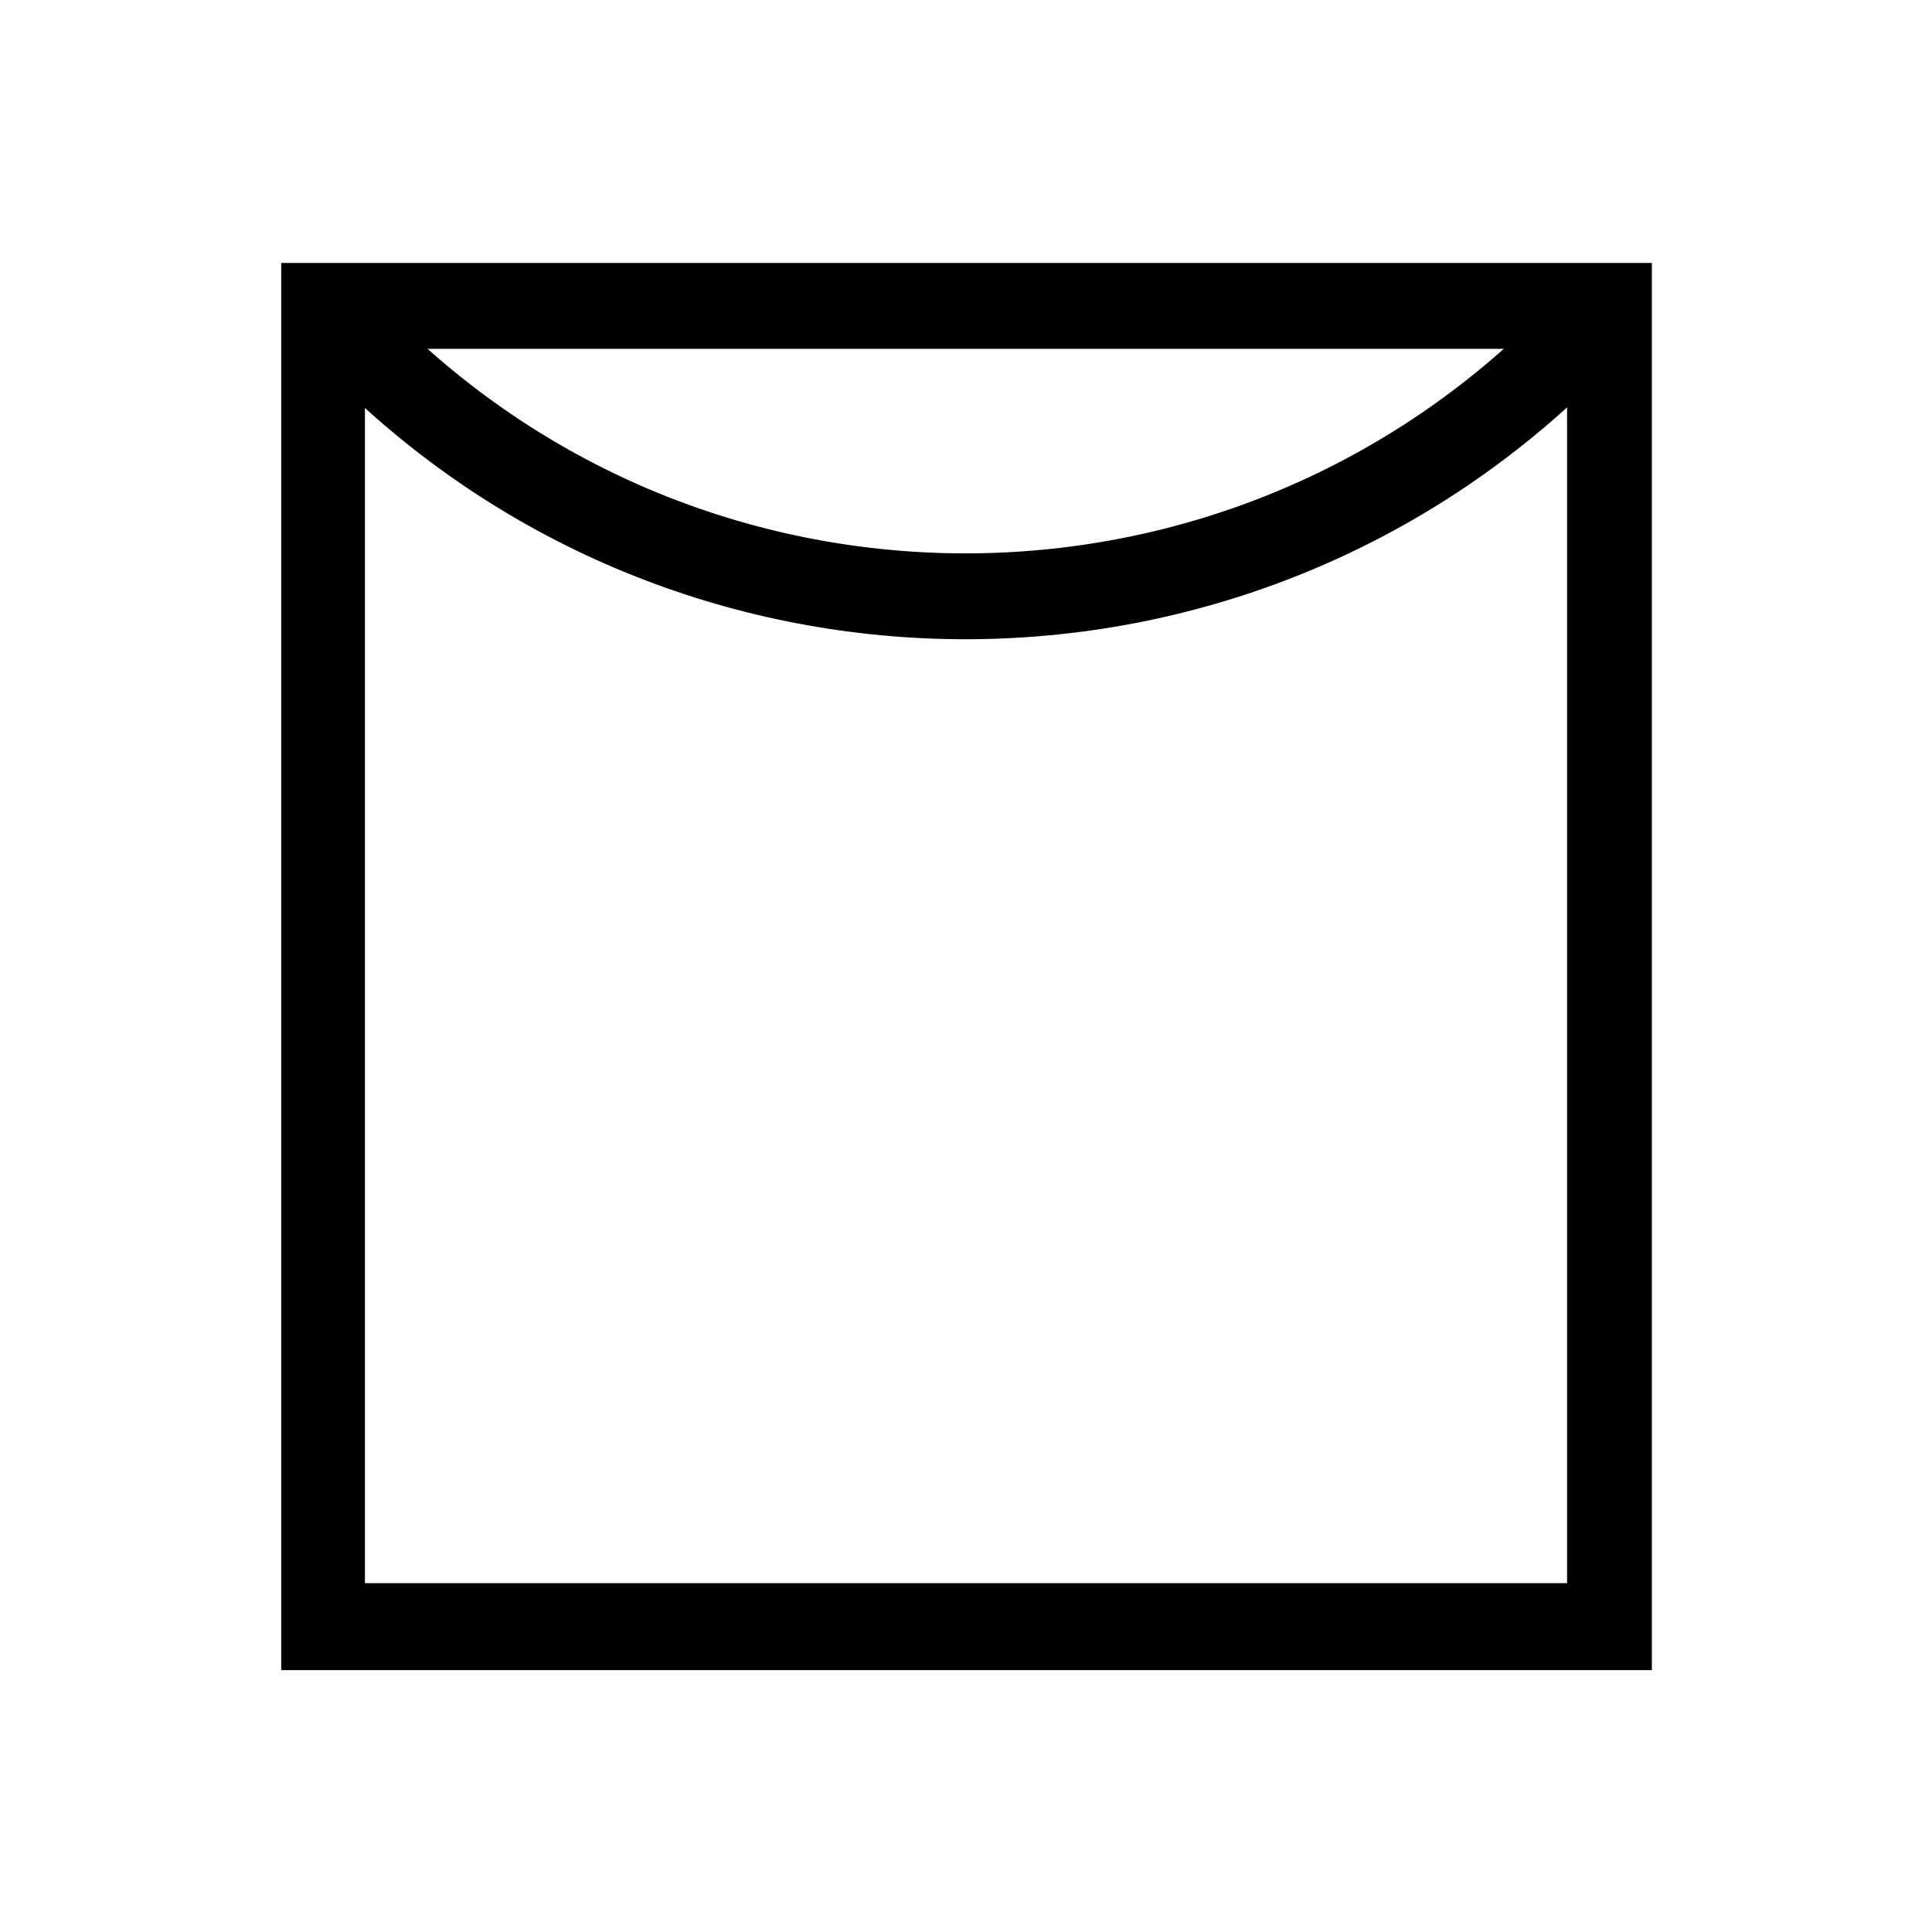
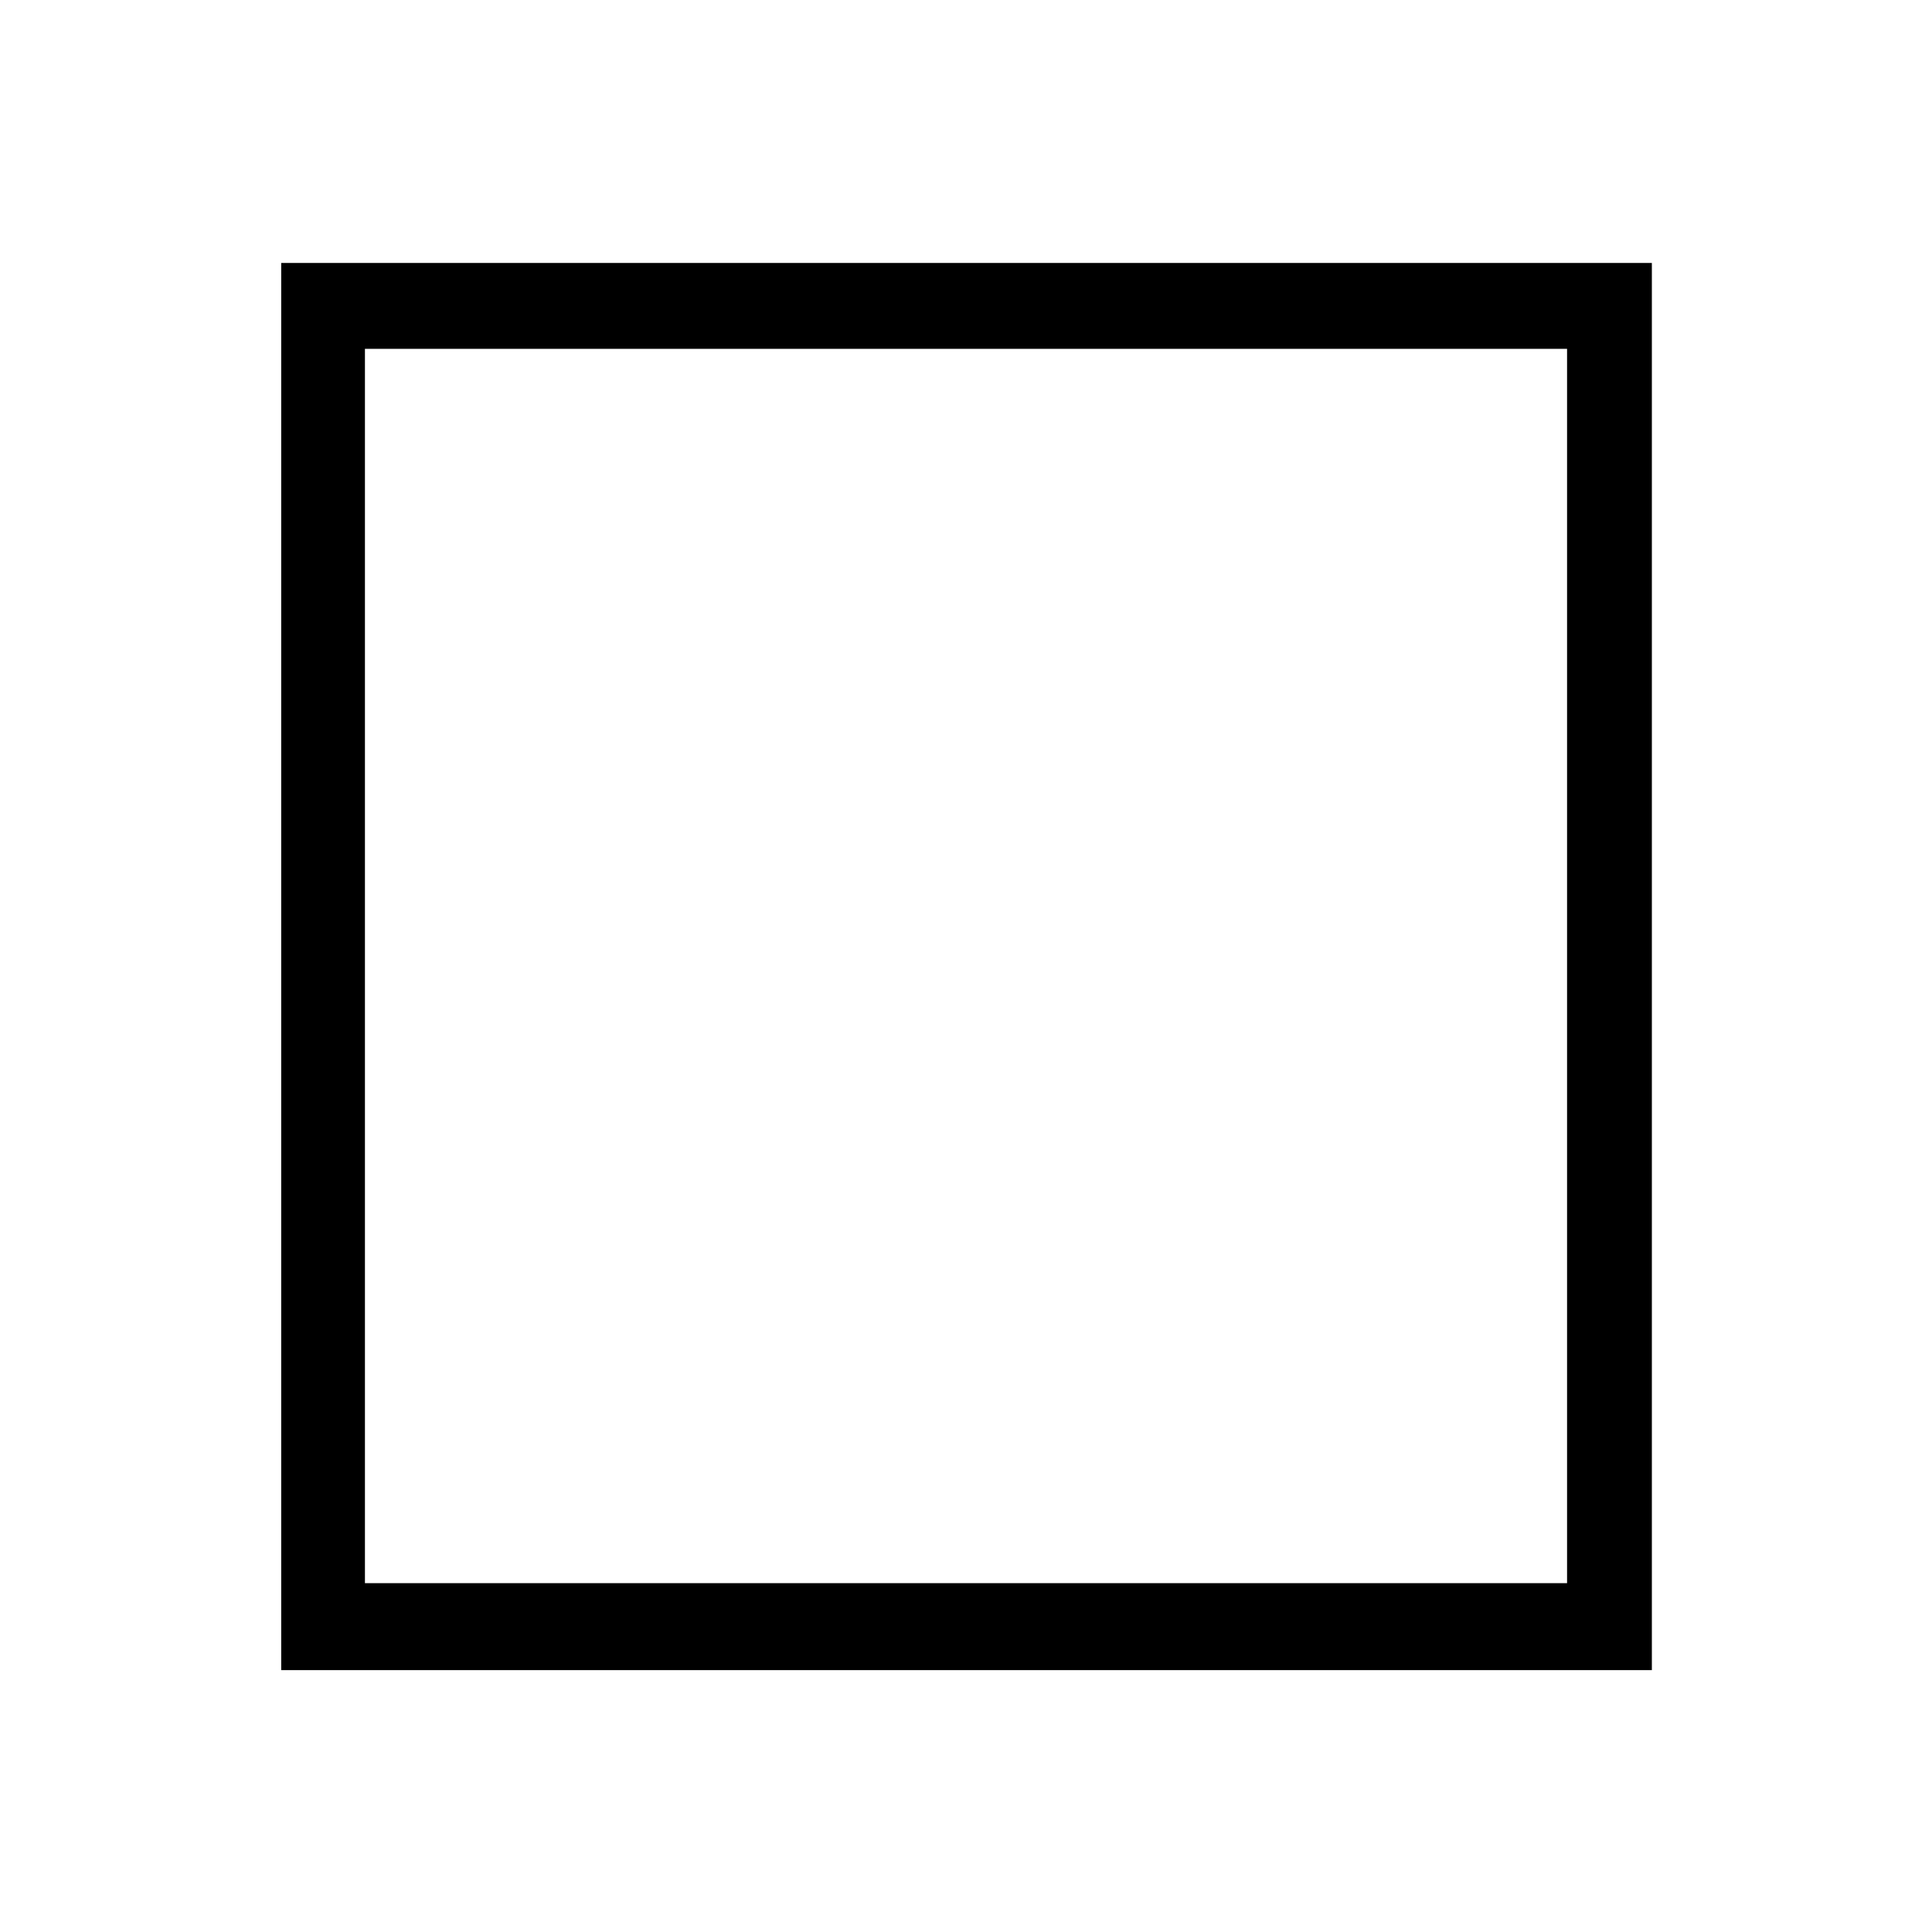
<svg xmlns="http://www.w3.org/2000/svg" id="Layer_1" data-name="Layer 1" viewBox="0 0 18 18">
  <defs>
    <style>
      .cls-1 {
        fill: none;
        stroke: #000;
        stroke-miterlimit: 10;
        stroke-width: .8px;
      }

      .cls-1, .cls-2 {
        fill-rule: evenodd;
      }
    </style>
  </defs>
  <path class="cls-2" d="m3.01,2.45h12.38v13.11H2.62V2.45h.39Zm11.59.8H3.4v11.5h11.2V3.25Z" />
-   <path class="cls-1" d="m3.4,3.25h0c3.04,3.02,7.93,3.08,11.05.14l.15-.14" />
</svg>